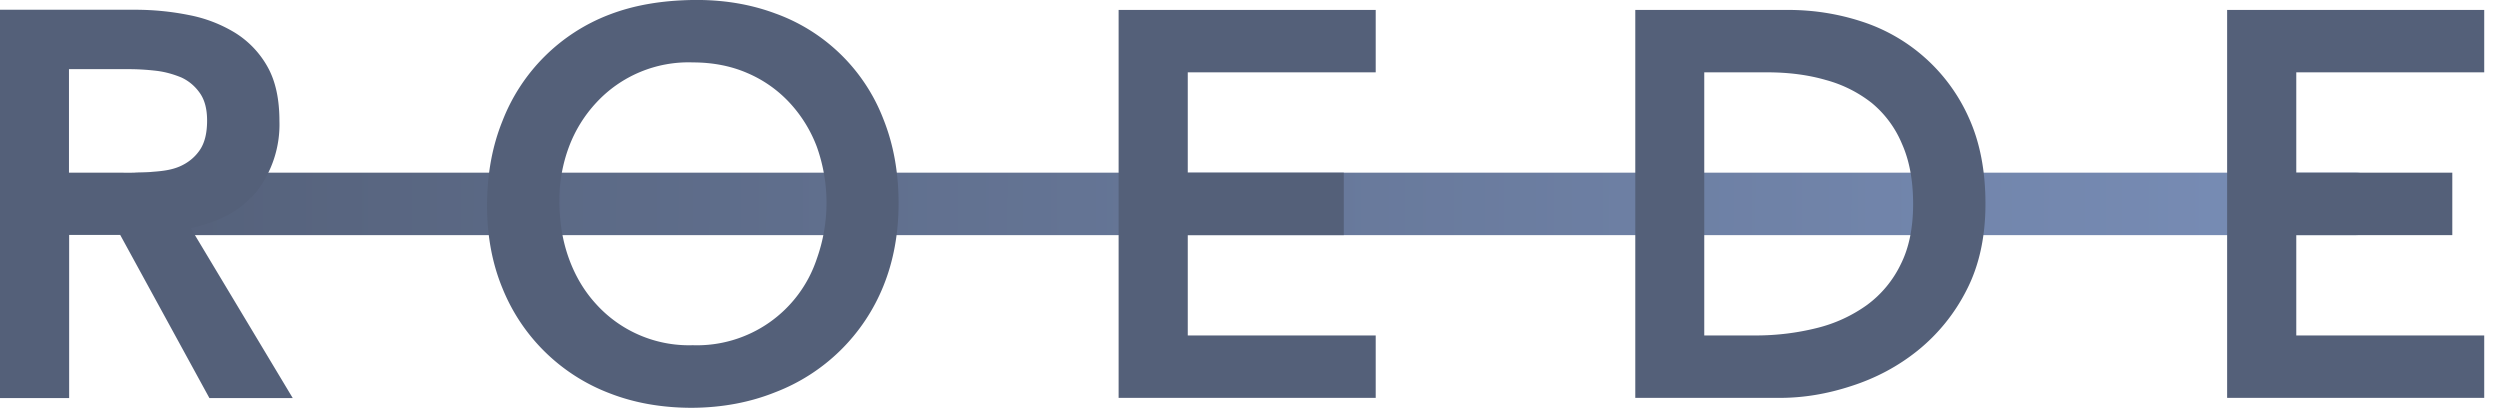
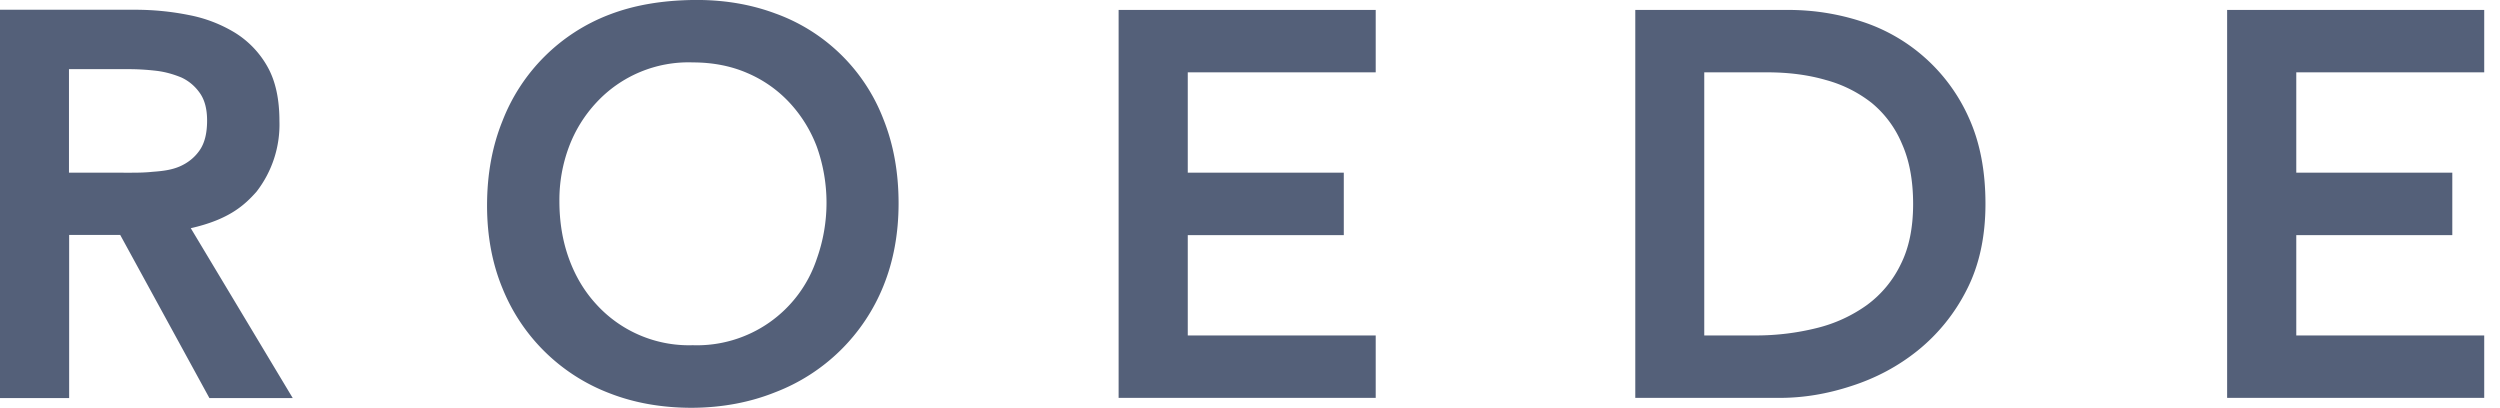
<svg xmlns="http://www.w3.org/2000/svg" width="141" height="23" fill="none">
-   <path d="M132.86 13.26H7.82a1.76 1.76 0 0 1 0-3.52h125.05a1.76 1.76 0 1 1 0 3.52Z" fill="url(#a)" />
  <path d="M6.93 9.74H3.89V3.9h3.37c.5 0 1 .03 1.53.09s1 .2 1.44.38c.43.2.78.5 1.05.89s.4.9.4 1.54c0 .72-.14 1.28-.43 1.69-.28.4-.66.7-1.12.9-.47.2-.97.26-1.53.3-.56.06-1.12.05-1.67.05Zm3.83 3.13c2.16-.49 3.03-1.3 3.7-2.05a6.17 6.17 0 0 0 1.3-3.99c0-1.24-.22-2.26-.67-3.06a5.29 5.29 0 0 0-1.83-1.92 7.82 7.82 0 0 0-2.6-1c-.99-.2-2-.3-3.05-.3H0v21.9h3.9v-9.2h2.88l5.03 9.2h4.7l-5.75-9.58ZM31.55 11.34c0 1.18.18 2.26.54 3.25.36.99.87 1.84 1.53 2.56a7.06 7.06 0 0 0 5.45 2.32 7.12 7.12 0 0 0 7-4.88 9.4 9.4 0 0 0 0-6.31 7.58 7.58 0 0 0-1.54-2.49 7 7 0 0 0-2.38-1.67c-.92-.4-1.95-.6-3.08-.6a7.08 7.08 0 0 0-5.44 2.27 7.53 7.53 0 0 0-1.54 2.49 8.55 8.55 0 0 0-.54 3.06Zm-4.08.25c0-1.75.29-3.34.87-4.77a10.46 10.46 0 0 1 6.04-6C35.79.28 37.34.03 39.03 0c1.71-.03 3.28.23 4.7.76a10.24 10.24 0 0 1 6.09 5.95c.57 1.42.86 3 .86 4.76 0 1.7-.29 3.27-.86 4.67a10.7 10.7 0 0 1-6.09 5.98c-1.42.57-2.98.87-4.7.88-1.69 0-3.24-.27-4.65-.82a10.56 10.56 0 0 1-6.04-5.92c-.58-1.4-.87-2.96-.87-4.67ZM99.03 18.92c1.21 0 2.36-.15 3.44-.42a8.18 8.18 0 0 0 2.83-1.3 6.17 6.17 0 0 0 1.9-2.29c.47-.93.7-2.07.7-3.4s-.21-2.46-.63-3.4a5.95 5.95 0 0 0-1.7-2.3 7.23 7.23 0 0 0-2.6-1.3c-1-.29-2.1-.43-3.3-.43h-3.55v14.84h2.9ZM92.23.56h8.62c1.44 0 2.83.22 4.17.66a9.96 9.96 0 0 1 6.03 5.44c.62 1.37.93 2.98.93 4.84 0 1.87-.36 3.5-1.07 4.87a10.4 10.4 0 0 1-2.75 3.4c-1.12.9-2.37 1.56-3.74 2-1.37.45-2.71.67-4.03.67h-8.16V.56ZM140.11 4.08V.56h-14.5v21.88h14.5v-3.52h-10.6v-5.66h8.8V9.74h-8.8V4.08h10.6ZM77.59 4.08V.56h-14.5v21.88h14.5v-3.52h-10.6v-5.66h8.8V9.74h-8.8V4.08h10.6Z" fill="#546079" />
  <defs>
    <linearGradient id="a" x1="5.02" y1="11.5" x2="131.02" y2="12" gradientUnits="userSpaceOnUse">
      <stop stop-color="#546079" />
      <stop offset="1" stop-color="#788DB6" />
    </linearGradient>
  </defs>
</svg>